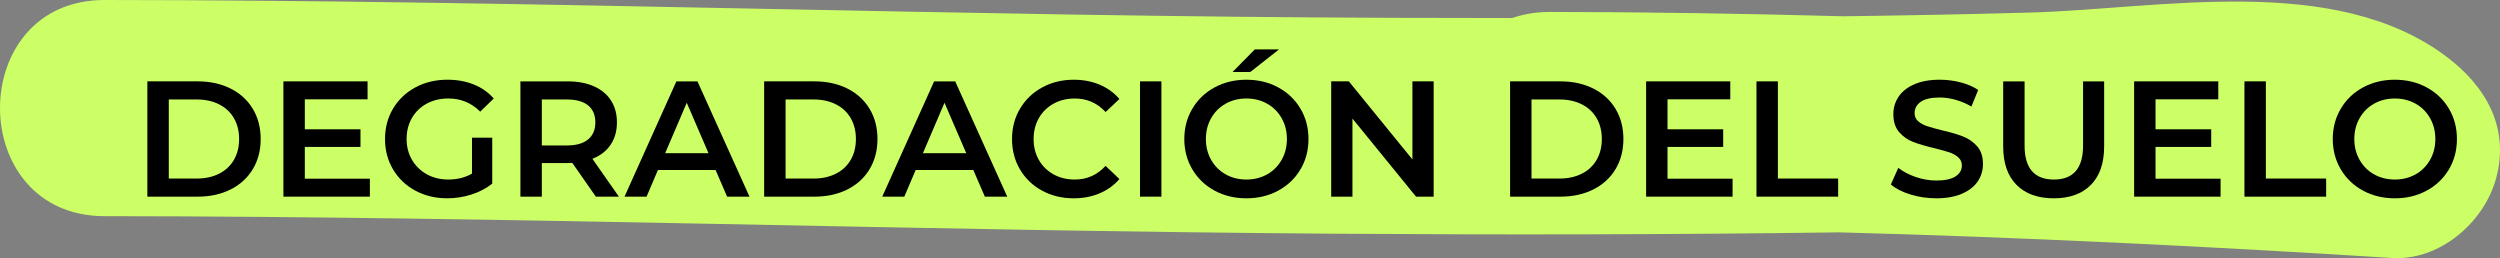
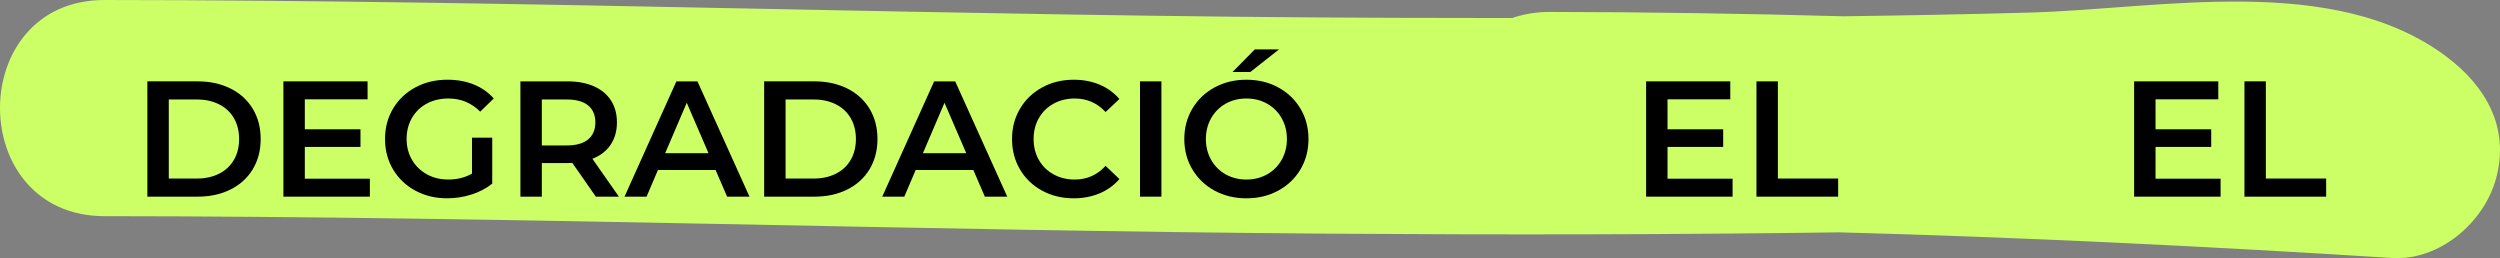
<svg xmlns="http://www.w3.org/2000/svg" version="1.1" id="Capa_1" x="0px" y="0px" width="242.866px" height="25.078px" viewBox="0 0 242.866 25.078" enable-background="new 0 0 242.866 25.078" xml:space="preserve">
  <rect x="0" y="0" width="242.866" height="25.078" fill="#808080" stroke="none" />
  <path fill="#CCFF66" d="M237.653,5.495c-10.882-8.163-27.739-4.638-40.339-4.278c-6.077,0.173-12.156,0.283-18.236,0.365  c-9.506-0.259-19.014-0.412-28.525-0.422c-1.354-0.001-2.565,0.215-3.648,0.592c-3.852-0.005-7.702-0.01-11.553-0.021  C93.613,1.612,51.896,0.024,10.157,0c-13.542-0.008-13.542,20.992,0,21c39.767,0.023,79.517,1.426,119.282,1.702  c16.413,0.114,32.835,0.096,49.25-0.13c17.901,0.482,35.79,1.358,53.665,2.489c4.619,0.292,8.945-3.42,10.125-7.709  C243.837,12.413,241.479,8.365,237.653,5.495z" />
  <g>
    <path d="M14.316,7.904h4.896c1.195,0,2.256,0.232,3.184,0.696s1.648,1.12,2.16,1.968c0.512,0.848,0.768,1.827,0.768,2.936   s-0.256,2.087-0.768,2.936c-0.512,0.849-1.232,1.504-2.16,1.968c-0.928,0.465-1.989,0.696-3.184,0.696h-4.896V7.904z    M19.117,17.345c0.821,0,1.544-0.157,2.168-0.472s1.104-0.764,1.44-1.345s0.504-1.256,0.504-2.024s-0.168-1.442-0.504-2.024   c-0.336-0.581-0.816-1.029-1.44-1.344c-0.624-0.315-1.347-0.472-2.168-0.472h-2.72v7.68H19.117z" />
    <path d="M35.932,17.36v1.744h-8.4v-11.2h8.176v1.744h-6.096v2.912h5.408v1.712h-5.408v3.088H35.932z" />
    <path d="M45.852,13.376h1.968v4.463c-0.576,0.459-1.248,0.812-2.016,1.057s-1.558,0.368-2.368,0.368   c-1.141,0-2.17-0.248-3.088-0.744s-1.637-1.181-2.16-2.056c-0.522-0.875-0.784-1.862-0.784-2.96s0.261-2.085,0.784-2.96   c0.523-0.875,1.246-1.56,2.168-2.056c0.923-0.496,1.96-0.744,3.112-0.744c0.938,0,1.792,0.155,2.56,0.464   c0.768,0.31,1.413,0.763,1.936,1.36l-1.312,1.28c-0.854-0.854-1.883-1.28-3.088-1.28c-0.789,0-1.491,0.166-2.104,0.496   s-1.093,0.795-1.44,1.392c-0.347,0.598-0.52,1.28-0.52,2.048c0,0.747,0.173,1.419,0.52,2.016c0.347,0.598,0.827,1.067,1.44,1.408   s1.31,0.512,2.088,0.512c0.875,0,1.643-0.192,2.304-0.576V13.376z" />
    <path d="M57.884,19.104l-2.288-3.28c-0.096,0.012-0.24,0.016-0.432,0.016h-2.528v3.265h-2.08v-11.2h4.608   c0.971,0,1.816,0.16,2.536,0.48c0.72,0.32,1.272,0.779,1.656,1.376c0.384,0.598,0.576,1.307,0.576,2.128   c0,0.843-0.206,1.568-0.616,2.176c-0.411,0.608-1,1.062-1.768,1.359l2.576,3.681H57.884z M57.132,10.241   c-0.47-0.384-1.158-0.576-2.064-0.576h-2.432v4.464h2.432c0.906,0,1.594-0.194,2.064-0.584c0.469-0.389,0.704-0.941,0.704-1.656   C57.836,11.174,57.601,10.625,57.132,10.241z" />
    <path d="M69.516,16.513h-5.6l-1.104,2.592h-2.144l5.04-11.2h2.048l5.056,11.2h-2.176L69.516,16.513z M68.828,14.88l-2.112-4.896   L64.62,14.88H68.828z" />
    <path d="M74.235,7.904h4.896c1.195,0,2.256,0.232,3.184,0.696s1.648,1.12,2.16,1.968c0.512,0.848,0.768,1.827,0.768,2.936   s-0.256,2.087-0.768,2.936c-0.512,0.849-1.232,1.504-2.16,1.968c-0.928,0.465-1.989,0.696-3.184,0.696h-4.896V7.904z    M79.036,17.345c0.821,0,1.544-0.157,2.168-0.472s1.104-0.764,1.44-1.345s0.504-1.256,0.504-2.024s-0.168-1.442-0.504-2.024   c-0.336-0.581-0.816-1.029-1.44-1.344c-0.624-0.315-1.347-0.472-2.168-0.472h-2.72v7.68H79.036z" />
    <path d="M94.555,16.513h-5.6l-1.104,2.592h-2.144l5.04-11.2h2.048l5.056,11.2h-2.176L94.555,16.513z M93.867,14.88l-2.112-4.896   l-2.096,4.896H93.867z" />
    <path d="M101.235,18.521c-0.912-0.496-1.627-1.181-2.144-2.056c-0.518-0.875-0.776-1.862-0.776-2.96s0.261-2.085,0.784-2.96   c0.523-0.875,1.24-1.56,2.152-2.056c0.912-0.496,1.933-0.744,3.064-0.744c0.917,0,1.754,0.16,2.512,0.48   c0.757,0.32,1.397,0.784,1.92,1.392l-1.344,1.264c-0.811-0.875-1.808-1.312-2.992-1.312c-0.768,0-1.456,0.168-2.064,0.504   c-0.608,0.336-1.083,0.803-1.424,1.4c-0.341,0.597-0.512,1.274-0.512,2.032c0,0.758,0.171,1.435,0.512,2.033   c0.341,0.597,0.816,1.063,1.424,1.399c0.608,0.336,1.296,0.504,2.064,0.504c1.184,0,2.182-0.442,2.992-1.328l1.344,1.28   c-0.523,0.607-1.166,1.072-1.928,1.393c-0.763,0.319-1.603,0.479-2.52,0.479C103.168,19.265,102.147,19.017,101.235,18.521z" />
    <path d="M110.747,7.904h2.08v11.2h-2.08V7.904z" />
    <path d="M117.995,18.521c-0.917-0.496-1.637-1.185-2.16-2.063c-0.522-0.881-0.784-1.865-0.784-2.953s0.261-2.072,0.784-2.952   c0.523-0.88,1.243-1.568,2.16-2.064c0.917-0.496,1.947-0.744,3.088-0.744c1.142,0,2.171,0.248,3.088,0.744   c0.917,0.496,1.637,1.182,2.16,2.056c0.522,0.875,0.784,1.861,0.784,2.96s-0.262,2.085-0.784,2.96s-1.243,1.56-2.16,2.056   c-0.917,0.496-1.947,0.744-3.088,0.744C119.942,19.265,118.913,19.017,117.995,18.521z M123.099,16.937   c0.597-0.336,1.066-0.806,1.408-1.408c0.341-0.603,0.512-1.277,0.512-2.024c0-0.747-0.17-1.421-0.512-2.024   c-0.342-0.603-0.811-1.072-1.408-1.408c-0.598-0.336-1.27-0.504-2.016-0.504s-1.418,0.168-2.016,0.504   c-0.598,0.336-1.067,0.806-1.408,1.408s-0.512,1.277-0.512,2.024c0,0.747,0.171,1.421,0.512,2.024s0.811,1.072,1.408,1.408   c0.597,0.336,1.269,0.504,2.016,0.504S122.501,17.272,123.099,16.937z M121.899,4.8h2.352l-2.784,2.192h-1.728L121.899,4.8z" />
-     <path d="M139.275,7.904v11.2h-1.713l-6.176-7.584v7.584h-2.064v-11.2h1.713l6.176,7.584V7.904H139.275z" />
-     <path d="M146.699,7.904h4.896c1.194,0,2.256,0.232,3.185,0.696c0.928,0.464,1.647,1.12,2.16,1.968   c0.512,0.848,0.768,1.827,0.768,2.936s-0.256,2.087-0.768,2.936c-0.513,0.849-1.232,1.504-2.16,1.968   c-0.929,0.465-1.99,0.696-3.185,0.696h-4.896V7.904z M151.499,17.345c0.821,0,1.544-0.157,2.168-0.472s1.104-0.764,1.44-1.345   s0.504-1.256,0.504-2.024s-0.168-1.442-0.504-2.024c-0.336-0.581-0.816-1.029-1.44-1.344c-0.624-0.315-1.347-0.472-2.168-0.472   h-2.72v7.68H151.499z" />
    <path d="M168.314,17.36v1.744h-8.4v-11.2h8.177v1.744h-6.097v2.912h5.408v1.712h-5.408v3.088H168.314z" />
    <path d="M170.635,7.904h2.08v9.44h5.855v1.76h-7.936V7.904z" />
-     <path d="M185.603,18.896c-0.806-0.245-1.442-0.57-1.912-0.977l0.72-1.615c0.459,0.363,1.021,0.658,1.688,0.888   c0.667,0.229,1.337,0.345,2.009,0.345c0.832,0,1.453-0.134,1.864-0.4c0.41-0.267,0.615-0.619,0.615-1.057   c0-0.32-0.114-0.584-0.344-0.791c-0.229-0.208-0.52-0.371-0.871-0.489c-0.353-0.117-0.832-0.25-1.441-0.4   c-0.854-0.203-1.543-0.405-2.071-0.608s-0.981-0.52-1.36-0.952c-0.379-0.432-0.568-1.016-0.568-1.752   c0-0.618,0.168-1.181,0.505-1.688c0.336-0.506,0.843-0.909,1.521-1.208c0.677-0.298,1.506-0.448,2.487-0.448   c0.683,0,1.354,0.085,2.017,0.256c0.66,0.171,1.231,0.416,1.711,0.736l-0.656,1.616c-0.49-0.288-1.002-0.506-1.535-0.656   c-0.533-0.149-1.051-0.224-1.553-0.224c-0.82,0-1.432,0.139-1.832,0.416c-0.399,0.277-0.6,0.646-0.6,1.104   c0,0.32,0.115,0.582,0.344,0.784c0.229,0.203,0.521,0.363,0.873,0.48c0.352,0.118,0.832,0.251,1.439,0.4   c0.832,0.192,1.515,0.392,2.048,0.6s0.989,0.526,1.368,0.952c0.379,0.427,0.568,1.003,0.568,1.728c0,0.618-0.168,1.179-0.504,1.681   c-0.336,0.501-0.846,0.9-1.528,1.199s-1.515,0.448-2.496,0.448C187.242,19.265,186.408,19.142,185.603,18.896z" />
-     <path d="M195.898,17.961c-0.864-0.869-1.296-2.115-1.296-3.736v-6.32h2.079v6.24c0,2.197,0.949,3.296,2.849,3.296   c1.888,0,2.832-1.099,2.832-3.296v-6.24h2.048v6.32c0,1.621-0.43,2.867-1.287,3.736c-0.859,0.869-2.063,1.304-3.609,1.304   C197.968,19.265,196.762,18.83,195.898,17.961z" />
    <path d="M215.722,17.36v1.744h-8.399v-11.2h8.176v1.744h-6.096v2.912h5.408v1.712h-5.408v3.088H215.722z" />
    <path d="M218.041,7.904h2.08v9.44h5.856v1.76h-7.937V7.904z" />
-     <path d="M229.563,18.521c-0.918-0.496-1.638-1.185-2.16-2.063c-0.523-0.881-0.784-1.865-0.784-2.953s0.261-2.072,0.784-2.952   c0.522-0.88,1.242-1.568,2.16-2.064c0.917-0.496,1.946-0.744,3.088-0.744c1.141,0,2.17,0.248,3.088,0.744   c0.917,0.496,1.637,1.182,2.16,2.056c0.521,0.875,0.783,1.861,0.783,2.96s-0.262,2.085-0.783,2.96   c-0.523,0.875-1.243,1.56-2.16,2.056c-0.918,0.496-1.947,0.744-3.088,0.744C231.509,19.265,230.479,19.017,229.563,18.521z    M234.666,16.937c0.598-0.336,1.066-0.806,1.408-1.408s0.512-1.277,0.512-2.024c0-0.747-0.17-1.421-0.512-2.024   s-0.811-1.072-1.408-1.408c-0.598-0.336-1.27-0.504-2.016-0.504c-0.747,0-1.419,0.168-2.016,0.504   c-0.598,0.336-1.067,0.806-1.408,1.408c-0.342,0.603-0.513,1.277-0.513,2.024c0,0.747,0.171,1.421,0.513,2.024   c0.341,0.603,0.811,1.072,1.408,1.408c0.597,0.336,1.269,0.504,2.016,0.504C233.396,17.44,234.068,17.272,234.666,16.937z" />
  </g>
</svg>